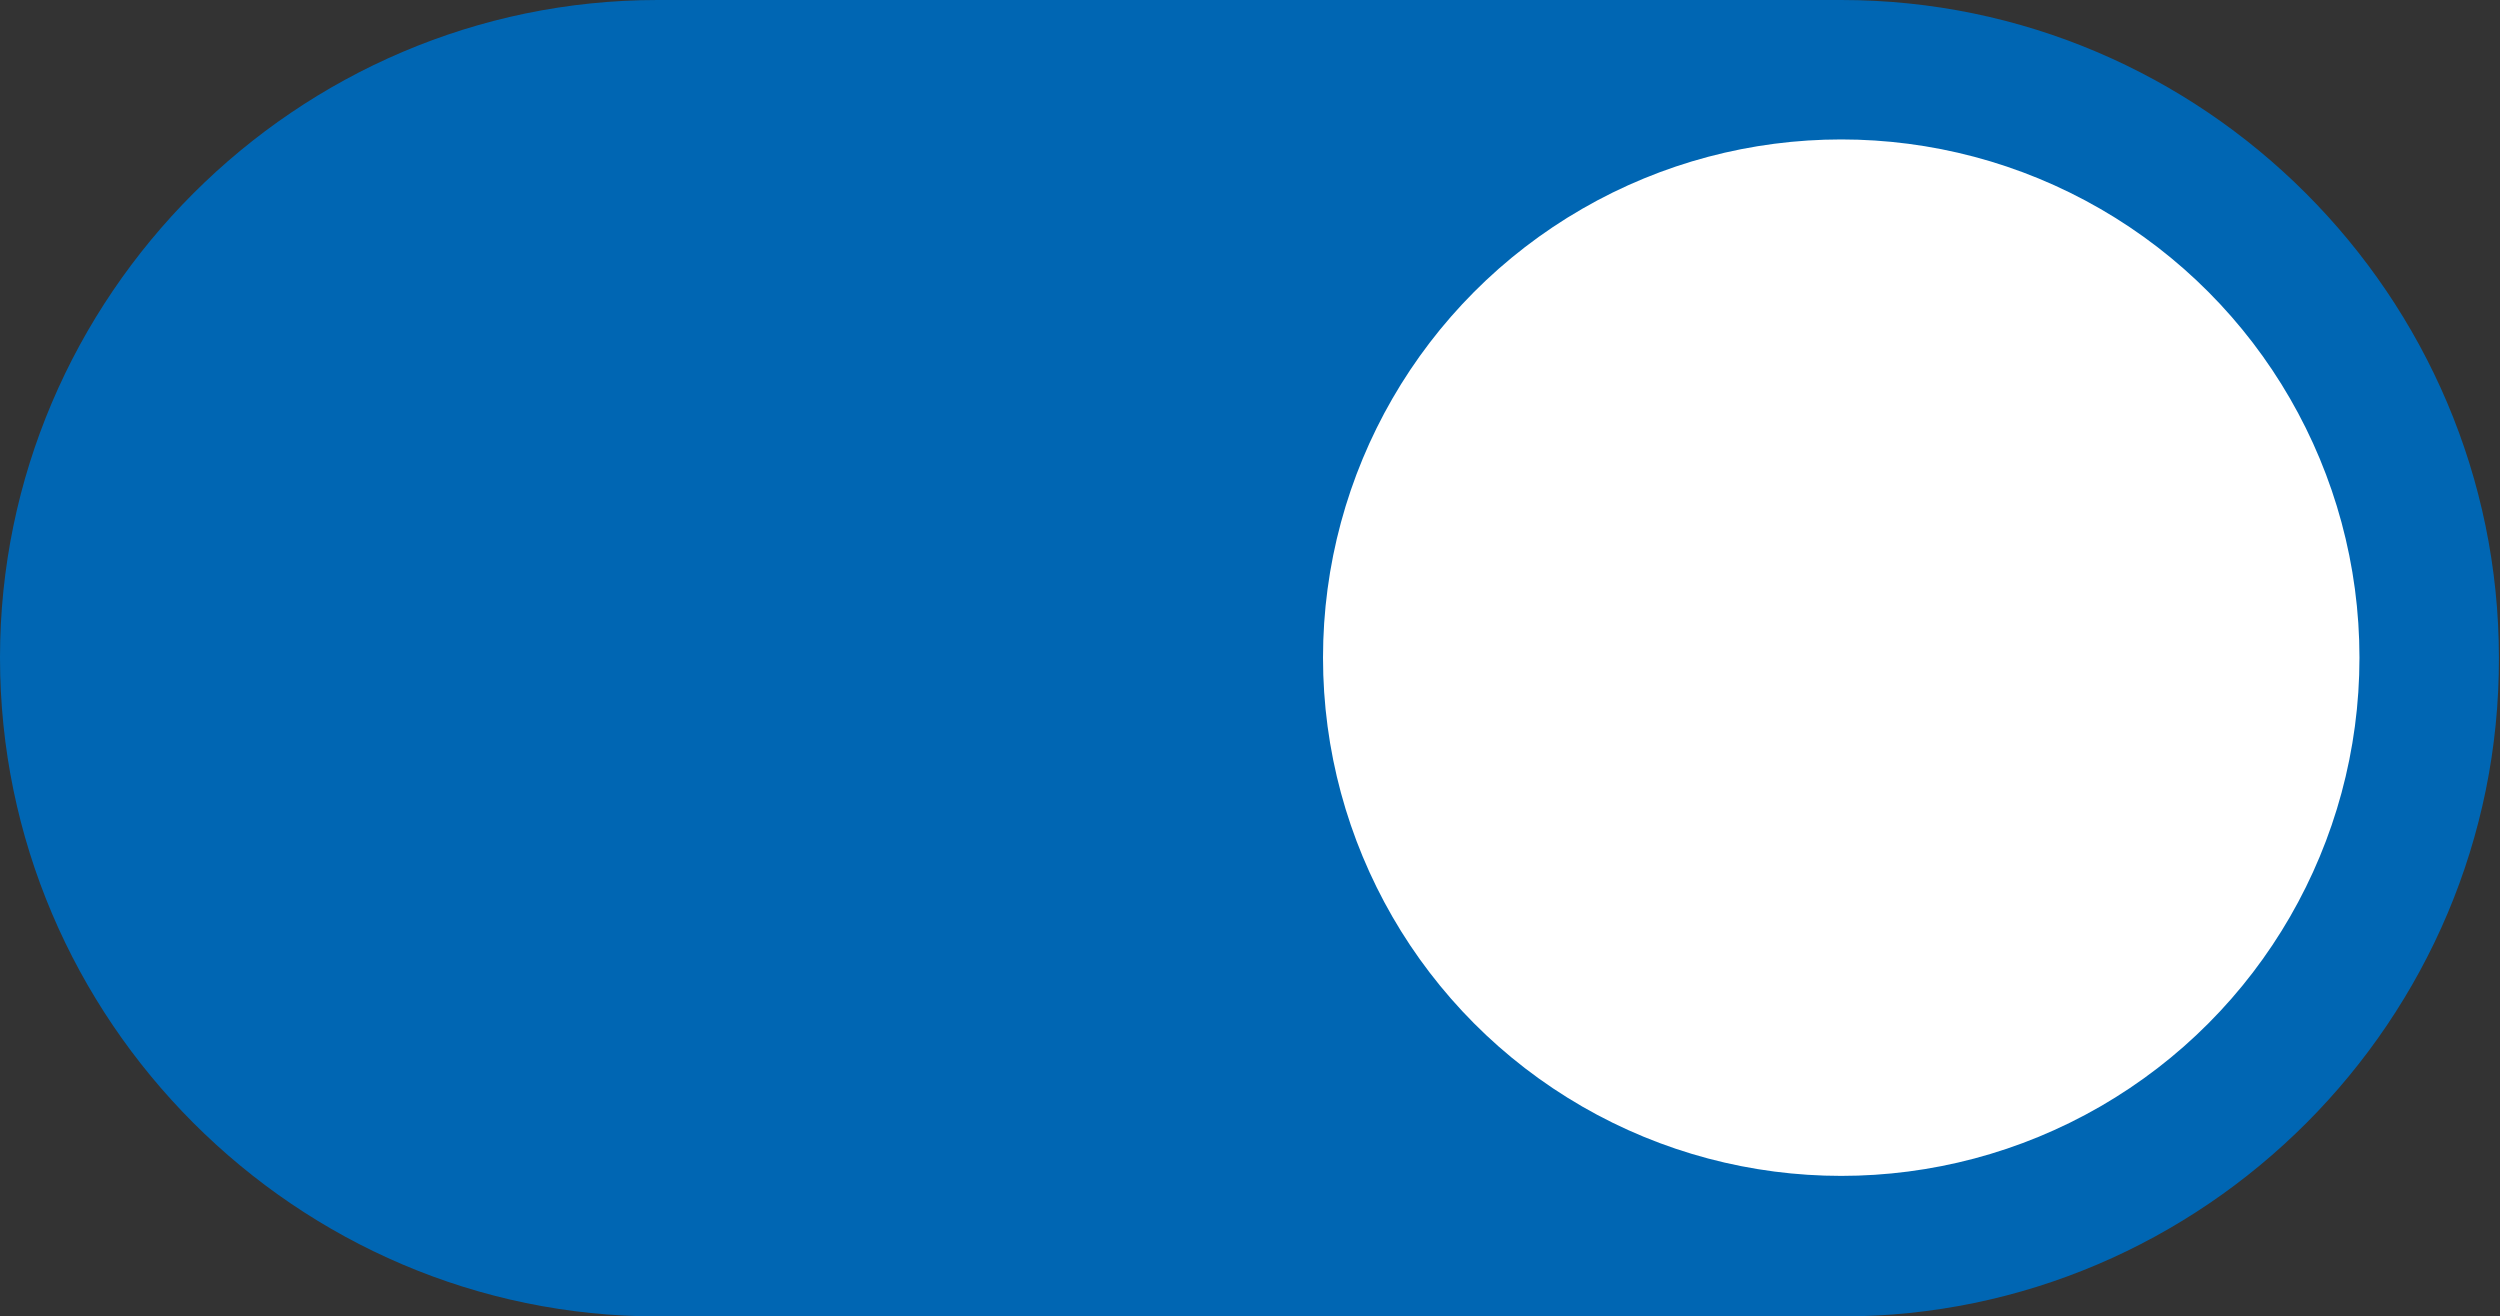
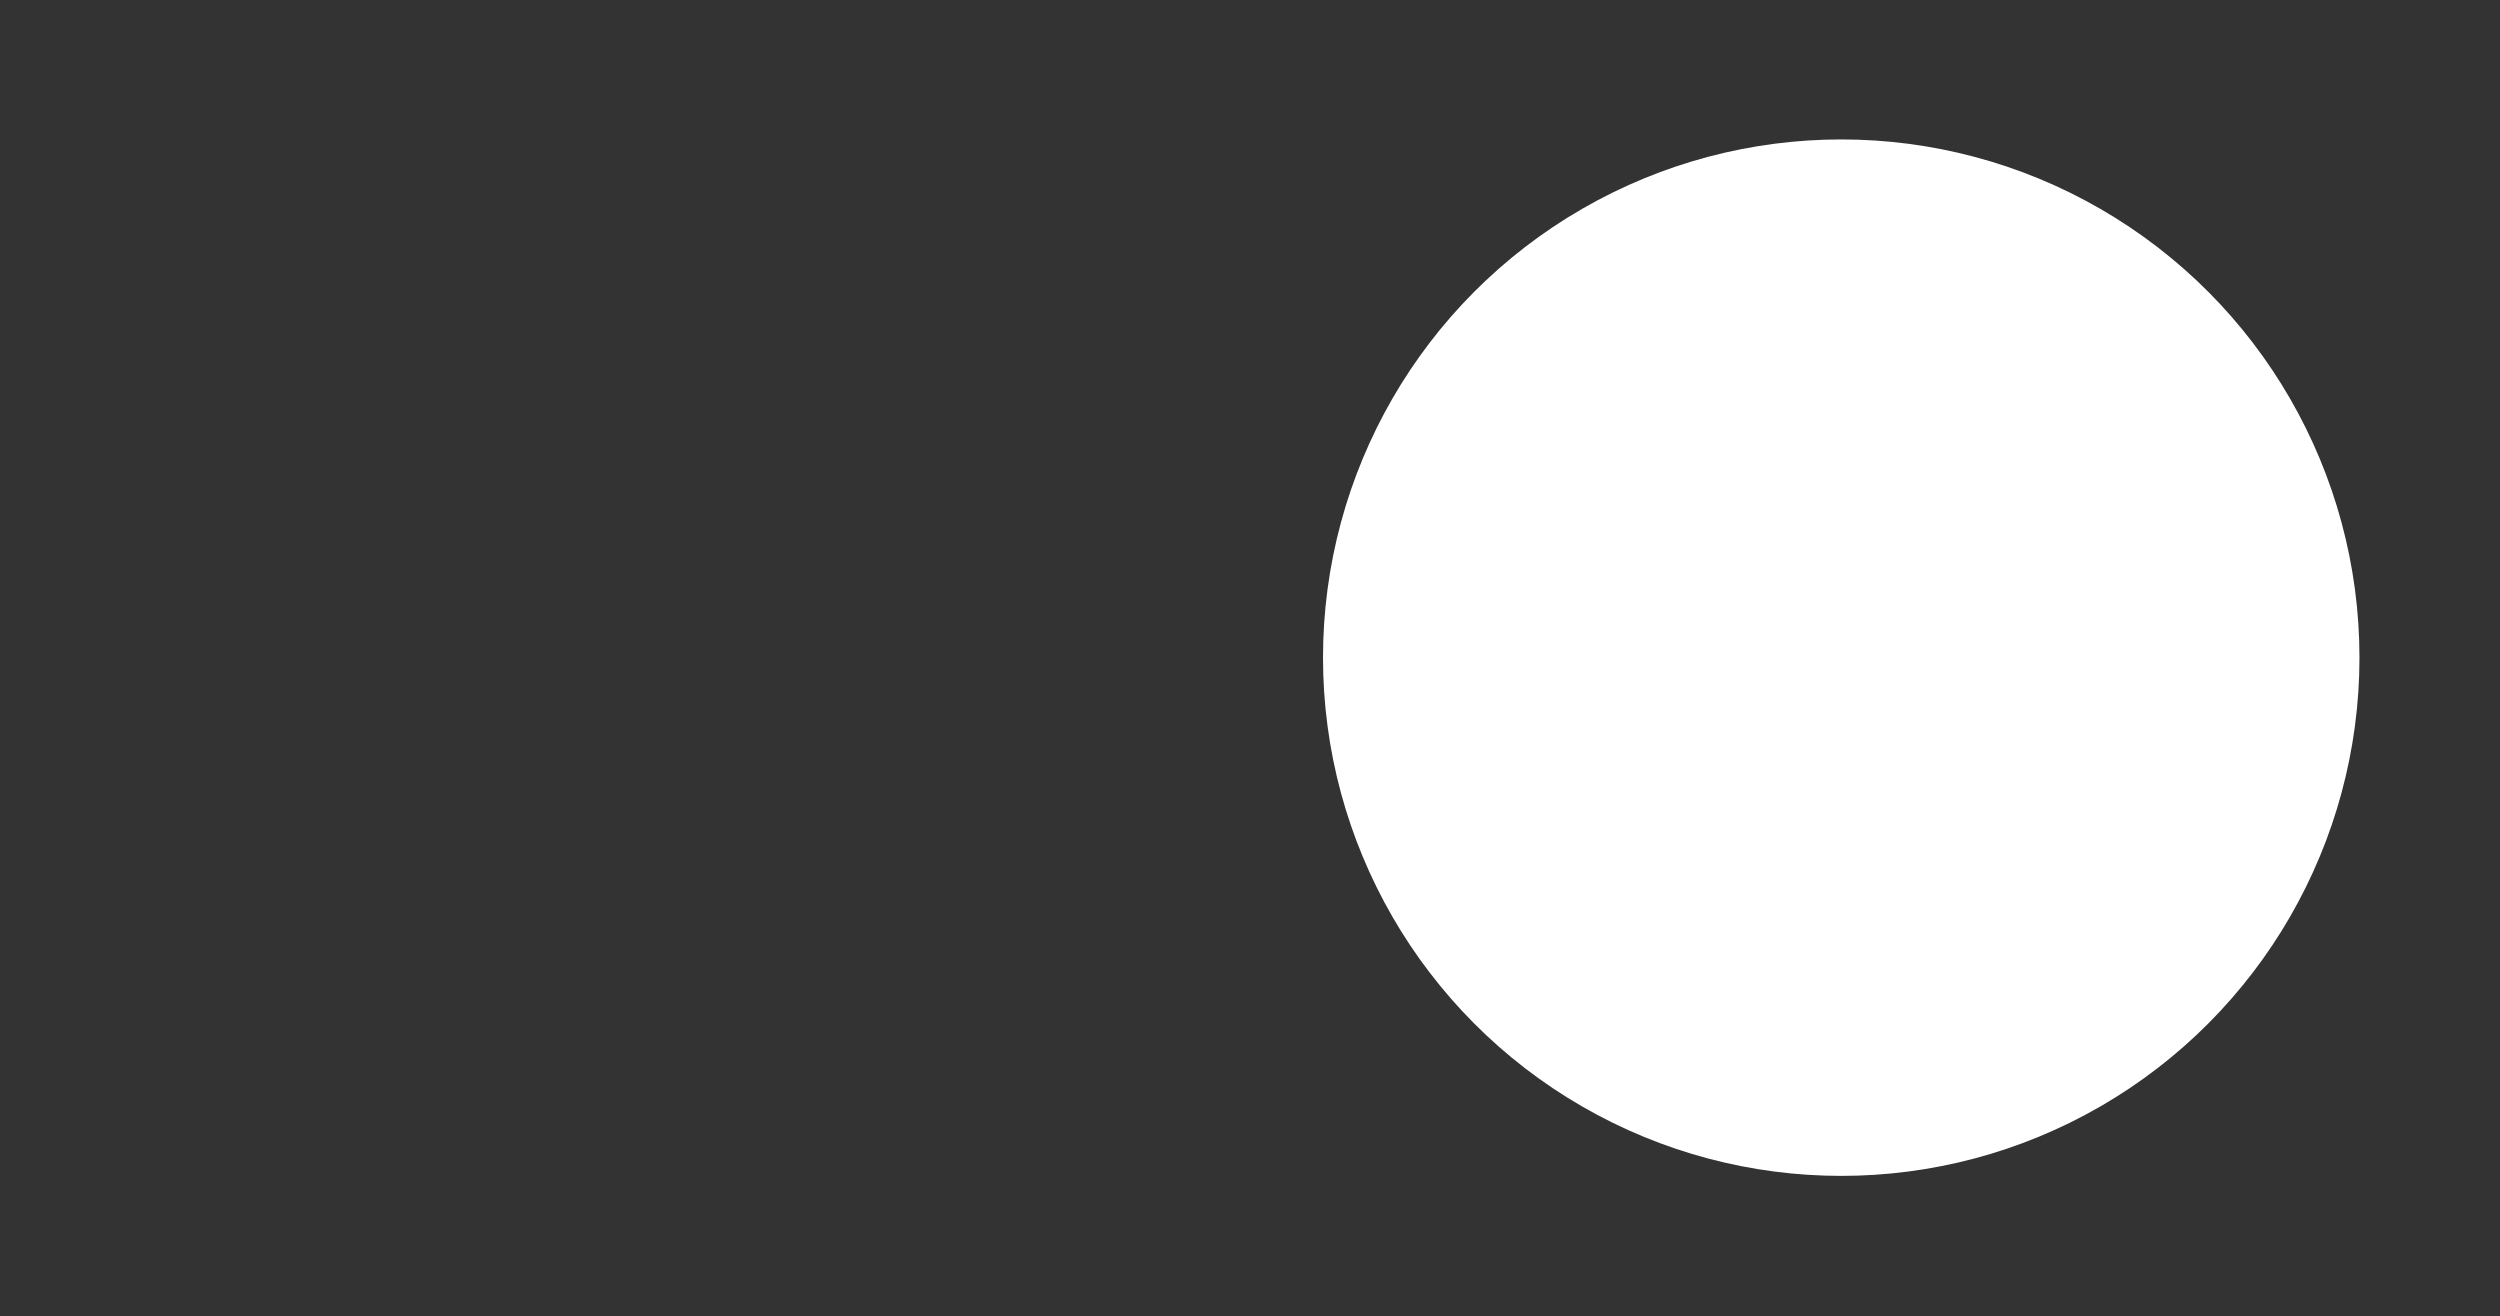
<svg xmlns="http://www.w3.org/2000/svg" version="1.1" x="0px" y="0px" viewBox="0 0 22.77 11.99" style="enable-background:new 0 0 22.77 11.99;" xml:space="preserve">
  <rect x="0" y="0" width="22.77" height="11.99" fill="#333333" stroke="none" />
  <style type="text/css">
	.st0{fill:#0066B3;}
	.st1{fill:#FFFFFF;}
</style>
  <g id="Layer_1">
</g>
  <g id="ò_x2021__xF8FF__x5F_1">
    <g>
      <g>
        <g>
-           <path class="st0" d="M16.78,11.99H5.99C2.7,11.99,0,9.29,0,5.99v0C0,2.7,2.7,0,5.99,0h10.78c3.3,0,5.99,2.7,5.99,5.99v0      C22.77,9.29,20.07,11.99,16.78,11.99z" />
-         </g>
+           </g>
      </g>
      <circle class="st1" cx="16.77" cy="5.99" r="4.72" />
    </g>
  </g>
</svg>